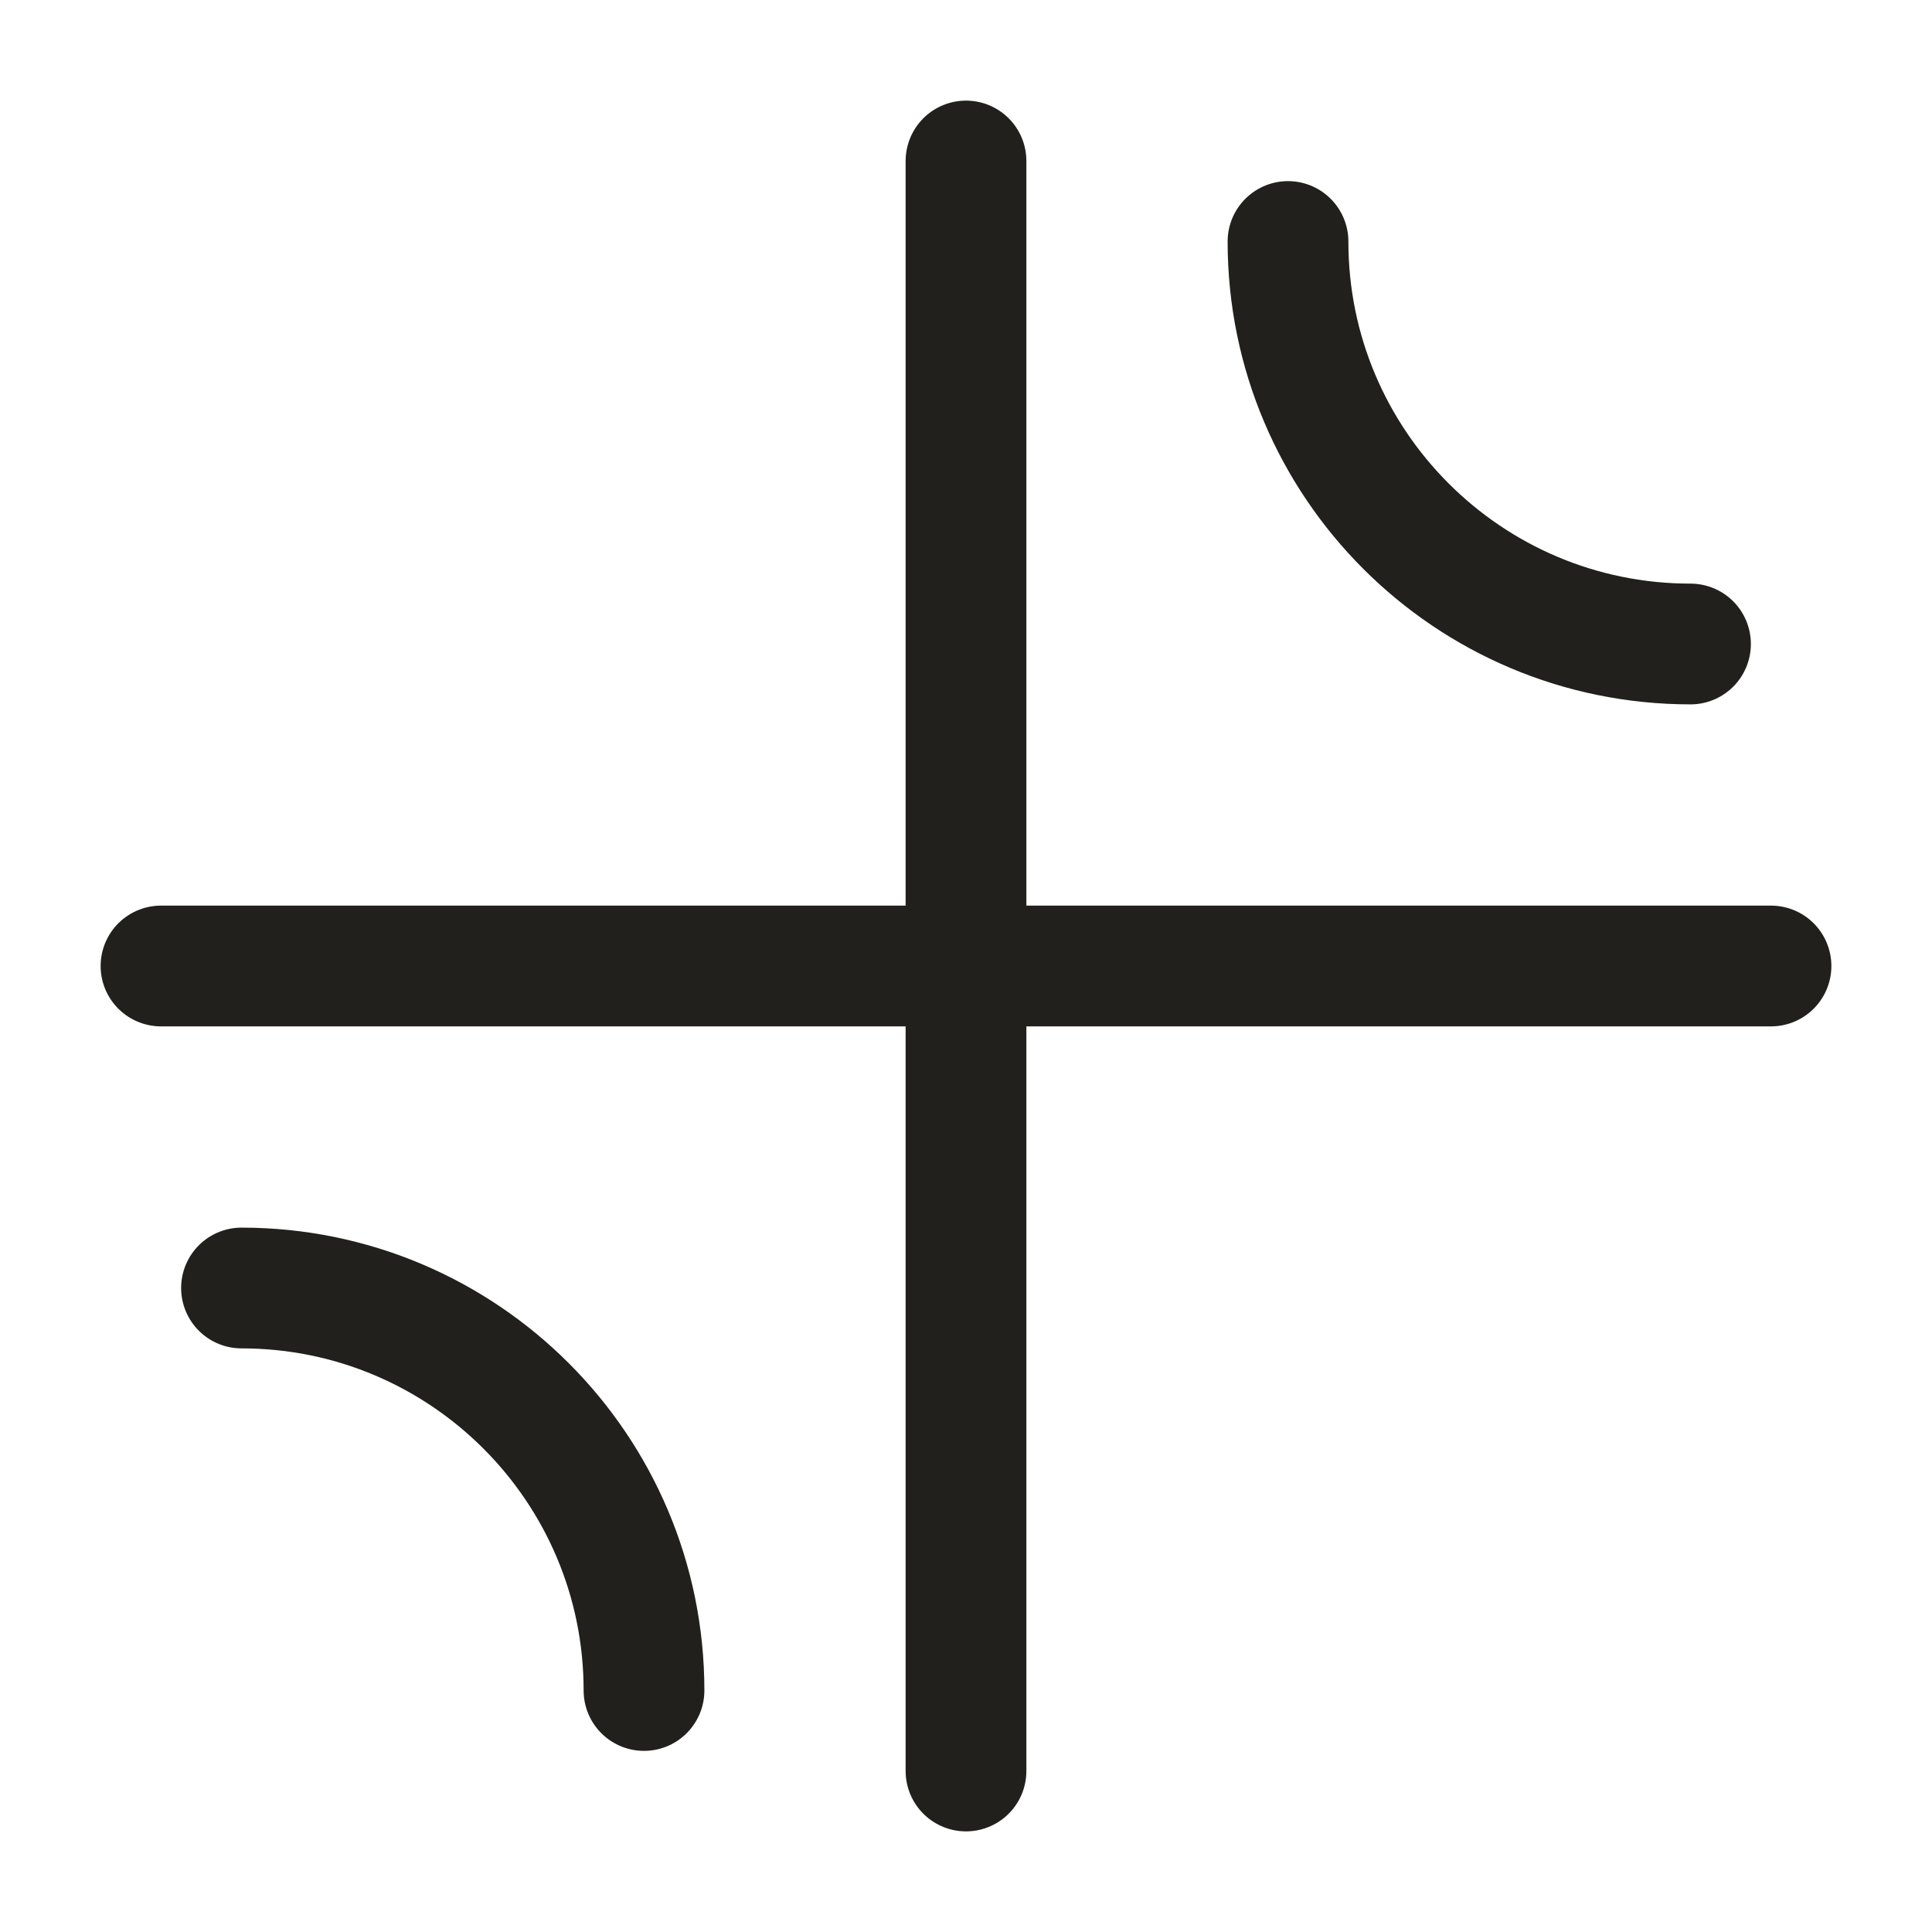
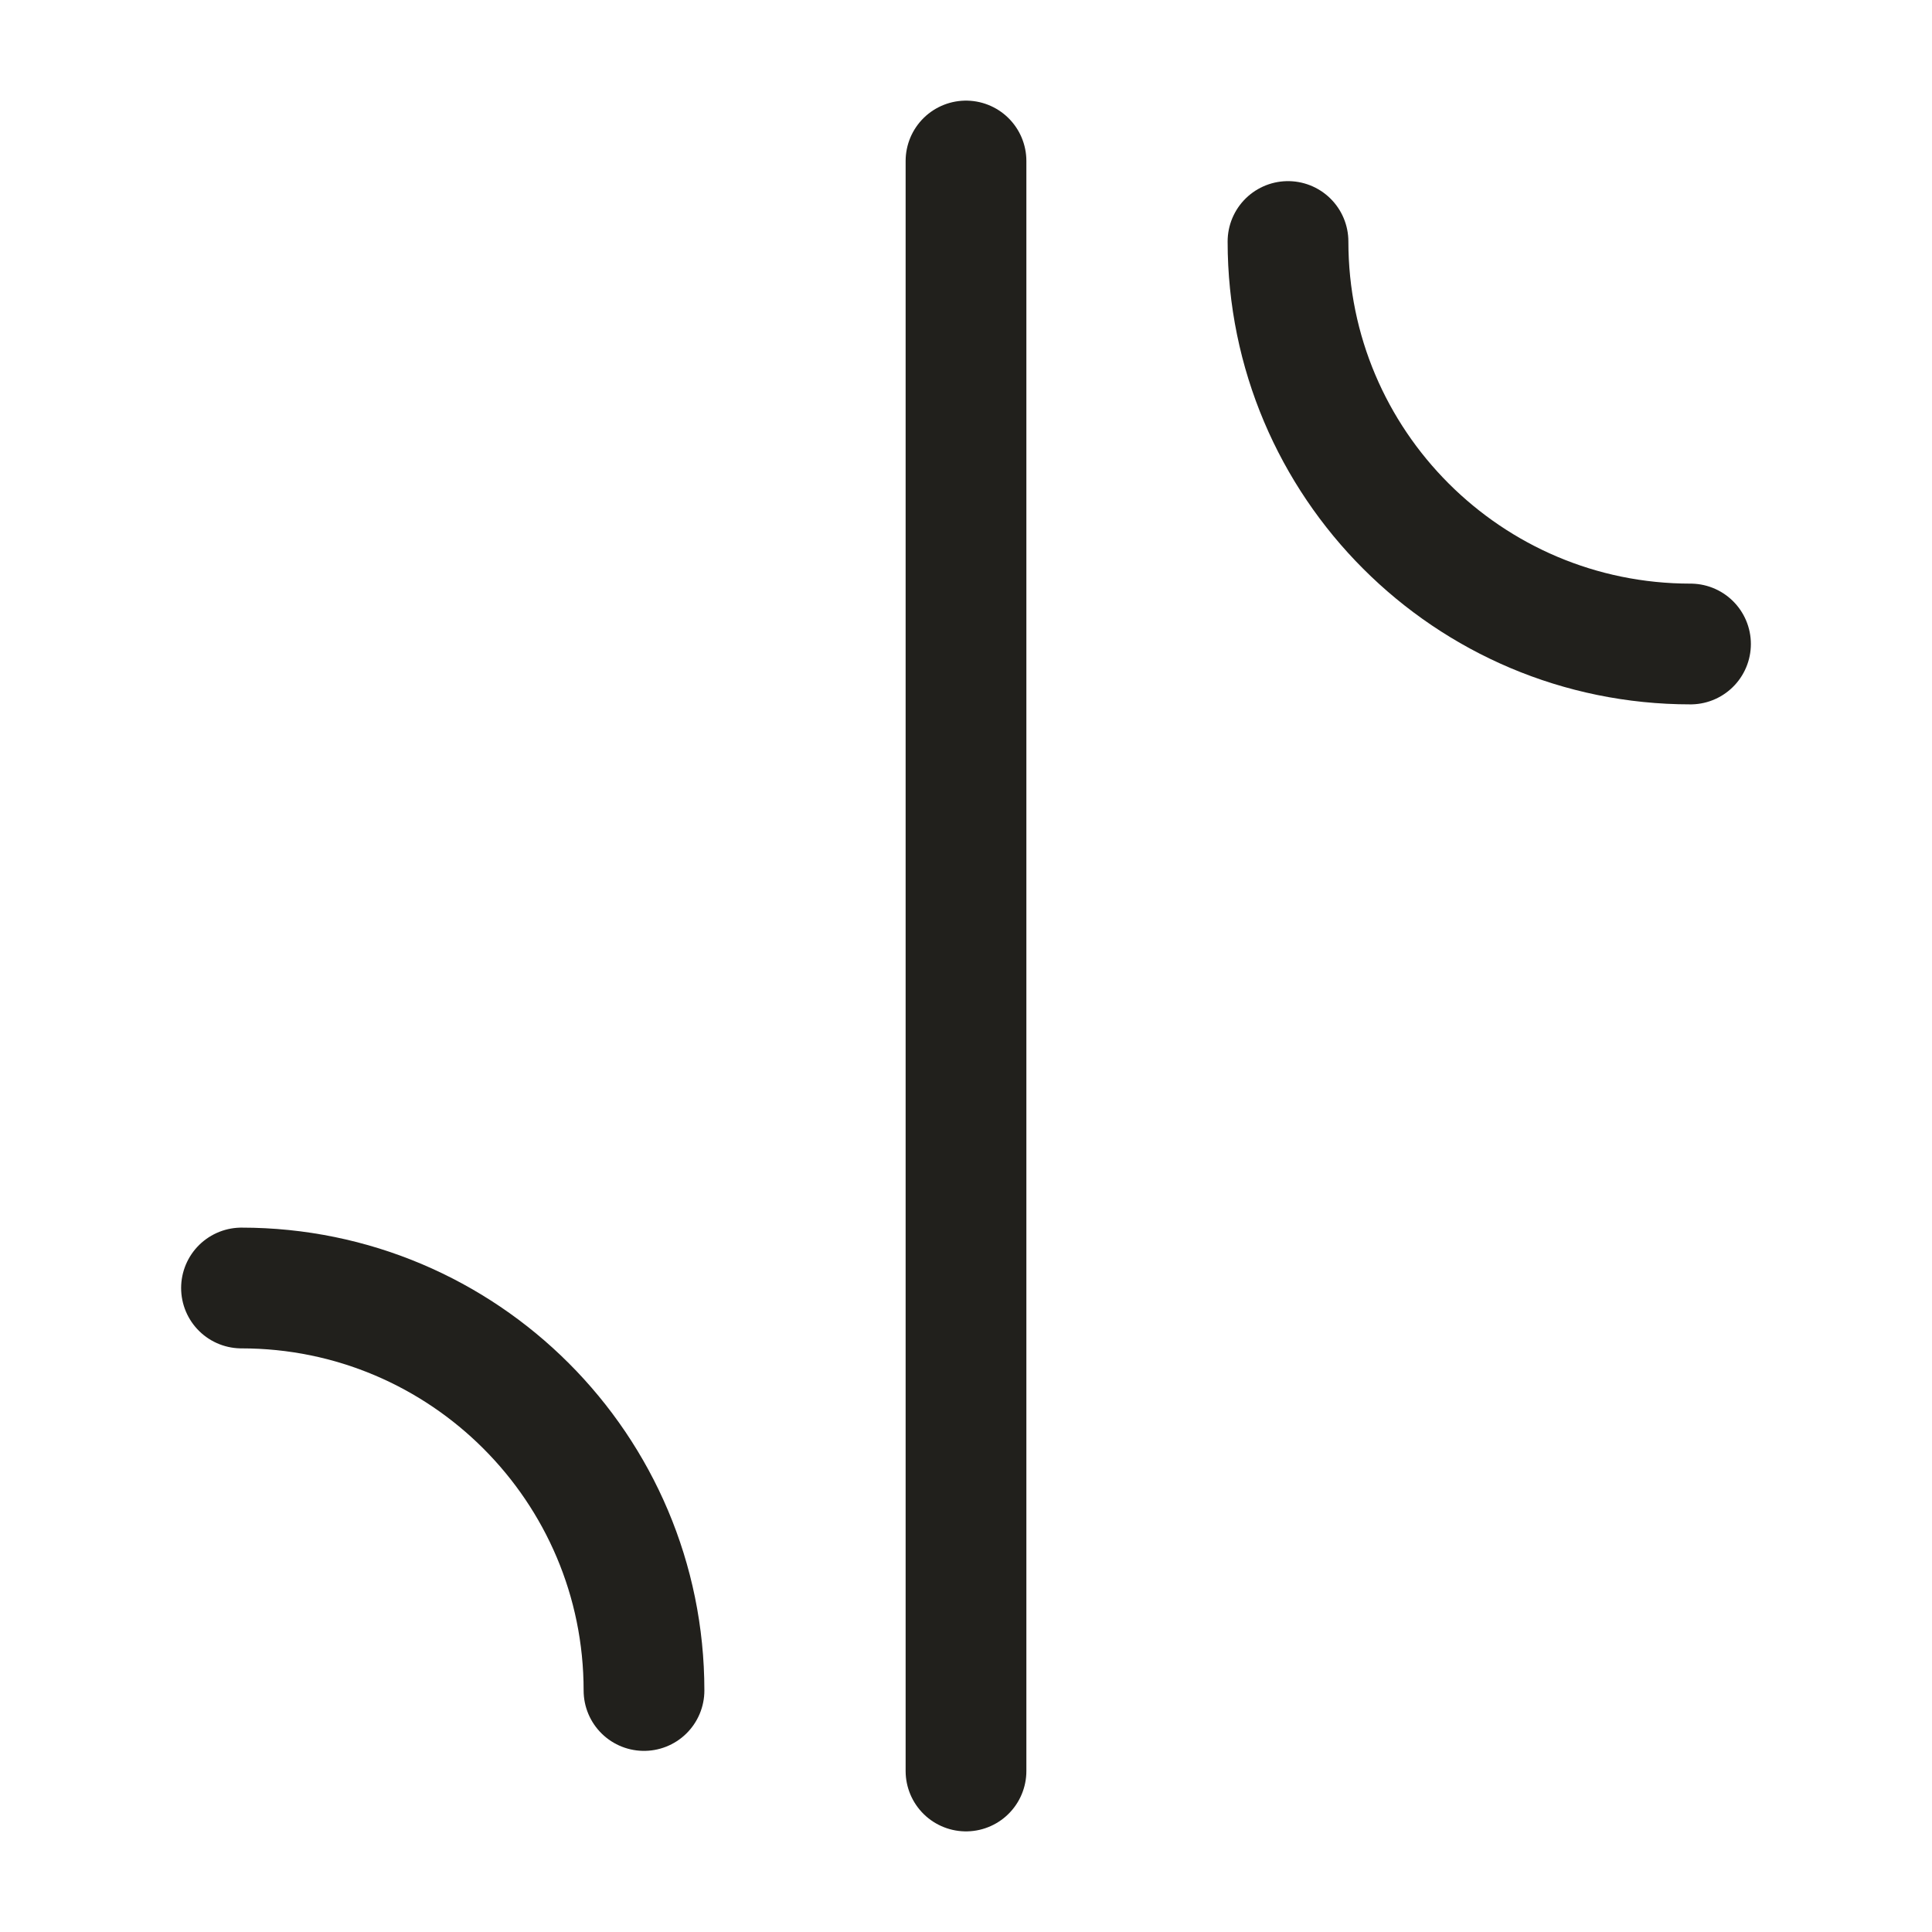
<svg xmlns="http://www.w3.org/2000/svg" width="24" height="24" viewBox="0 0 24 24" fill="none">
-   <path d="M2 12L22 12" stroke="#21201C" stroke-width="1.5" stroke-linecap="round" />
  <path d="M12 22L12 2" stroke="#21201C" stroke-width="1.5" stroke-linecap="round" />
  <path d="M21 8C18.239 8 16 5.761 16 3" stroke="#21201C" stroke-width="1.5" stroke-linecap="round" />
  <path d="M3 16C5.761 16 8 18.239 8 21" stroke="#21201C" stroke-width="1.5" stroke-linecap="round" />
</svg>